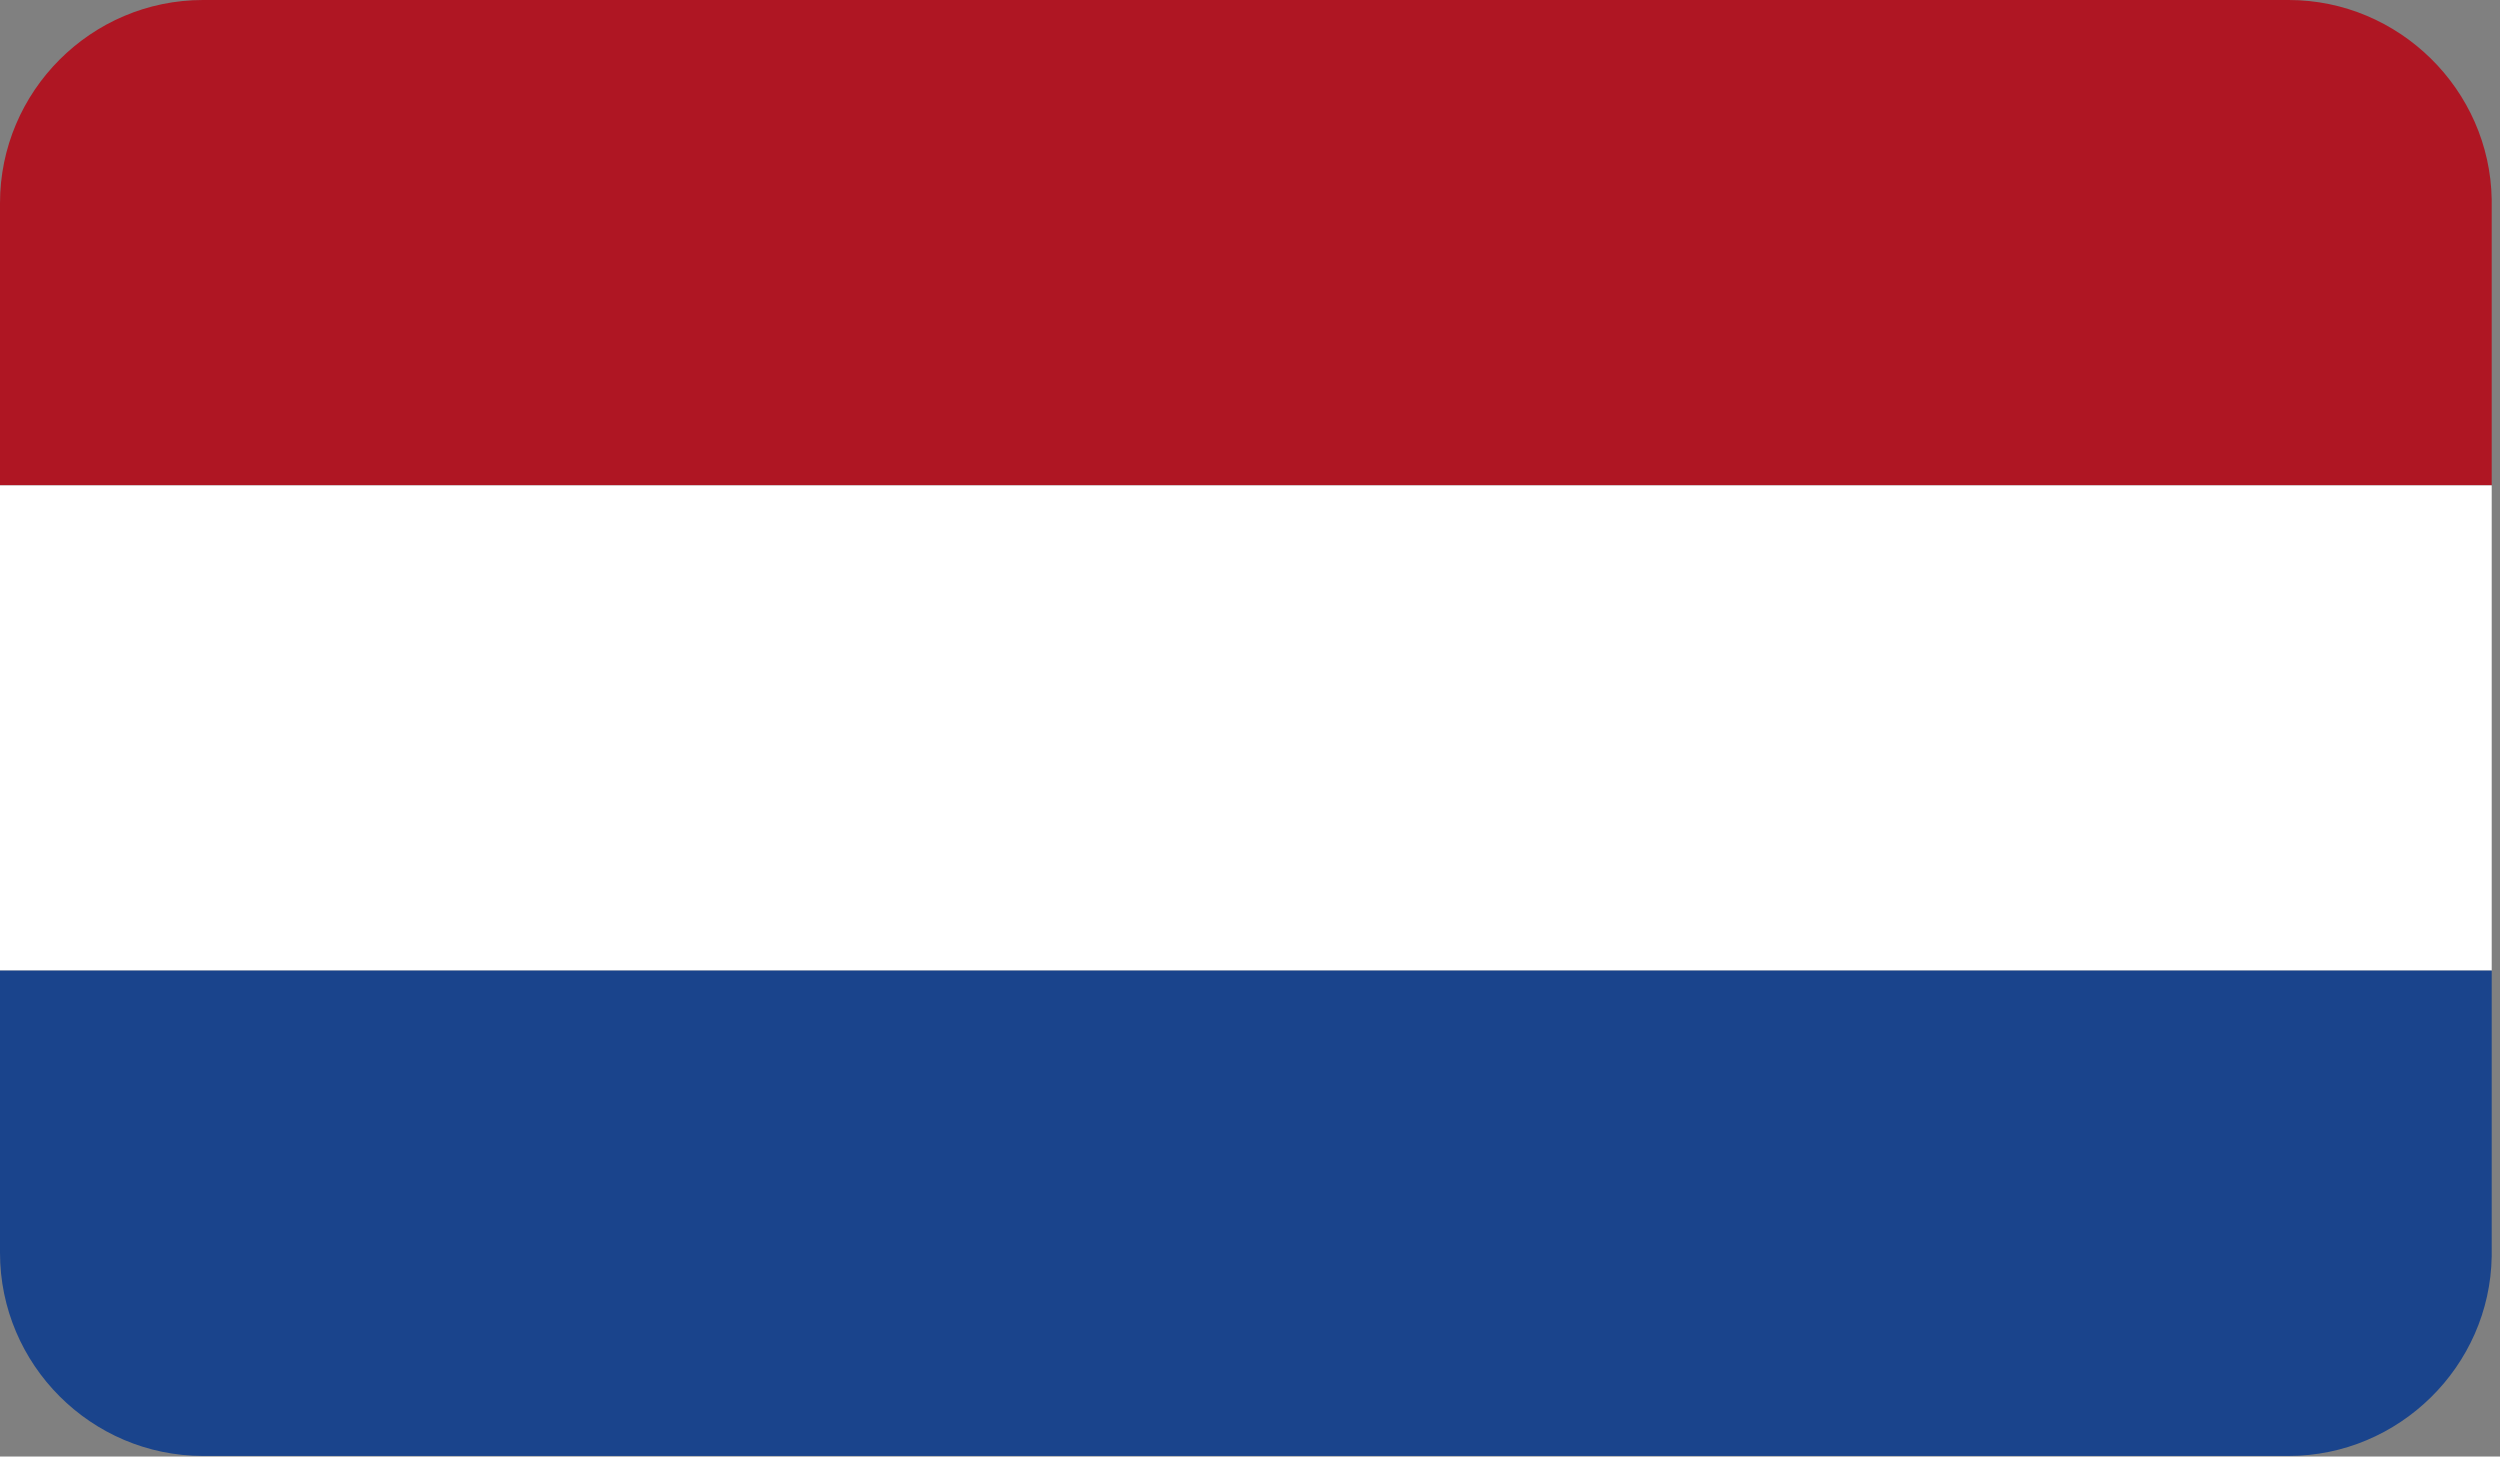
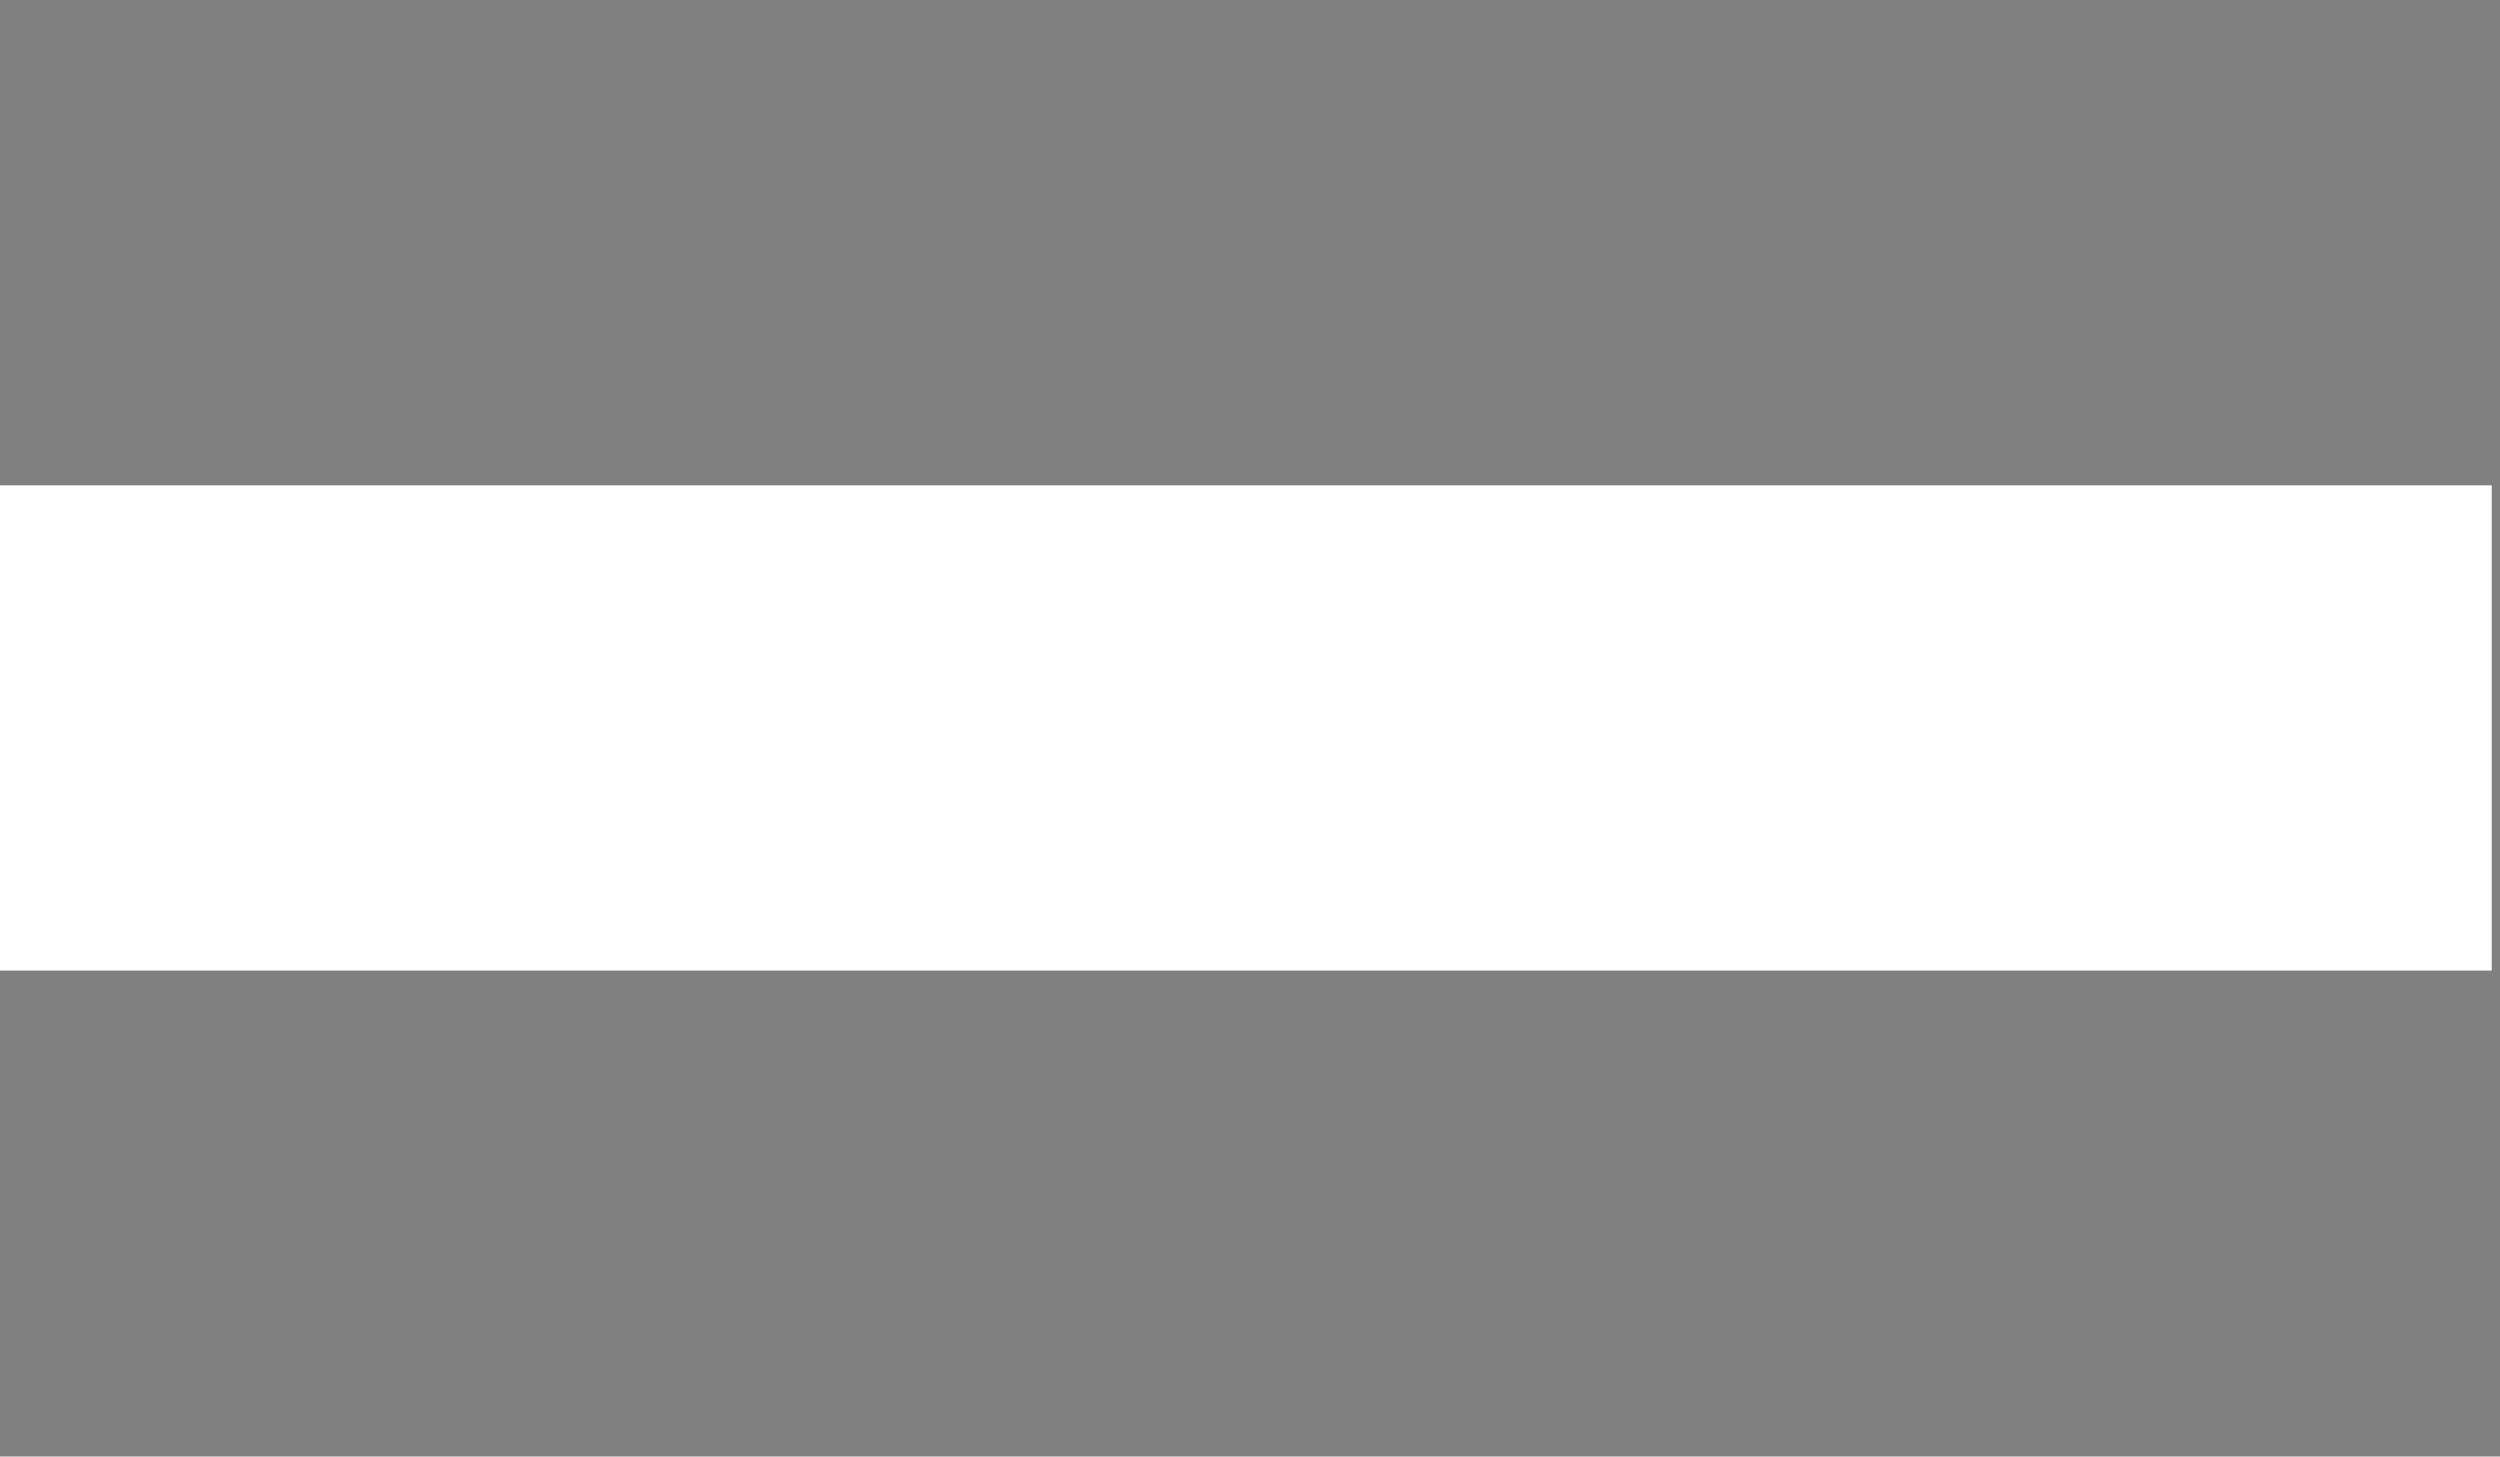
<svg xmlns="http://www.w3.org/2000/svg" width="230" height="134" viewBox="0 0 230 134" fill="none">
  <rect x="0" y="0" width="230" height="134" fill="#808080" stroke="none" />
-   <path fill-rule="evenodd" clip-rule="evenodd" d="M0 44.653H229.237V18.373C229.08 8.24 220.689 -6.24426e-05 210.557 -6.24426e-05H18.681C8.391 -6.24426e-05 0 8.4 0 18.693V44.653" fill="#AF1623" />
  <path fill-rule="evenodd" clip-rule="evenodd" d="M0 89.293H229.237V44.653H0V89.293Z" fill="white" />
-   <path fill-rule="evenodd" clip-rule="evenodd" d="M18.681 133.947H210.557C220.689 133.947 229.08 125.707 229.237 115.573V89.293H0V115.253C0 125.547 8.391 133.947 18.681 133.947" fill="#1A448C" />
</svg>